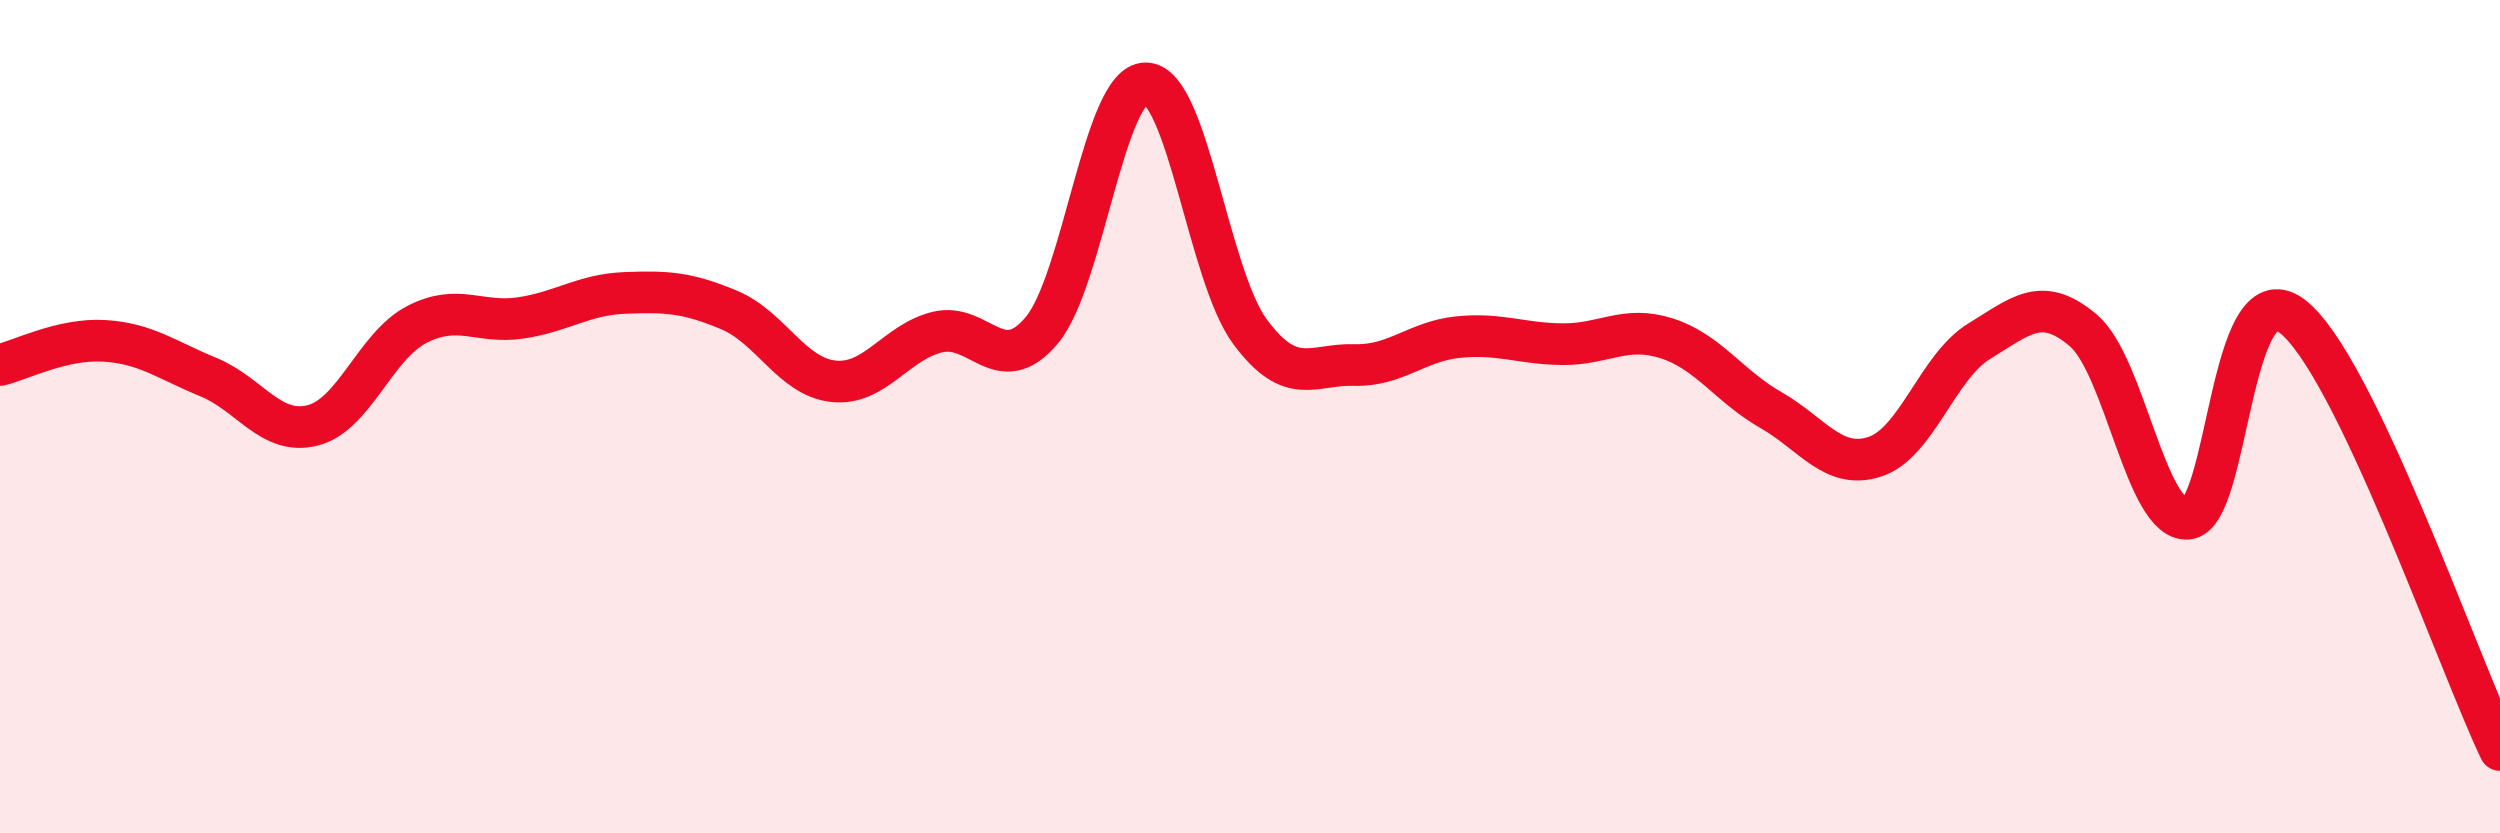
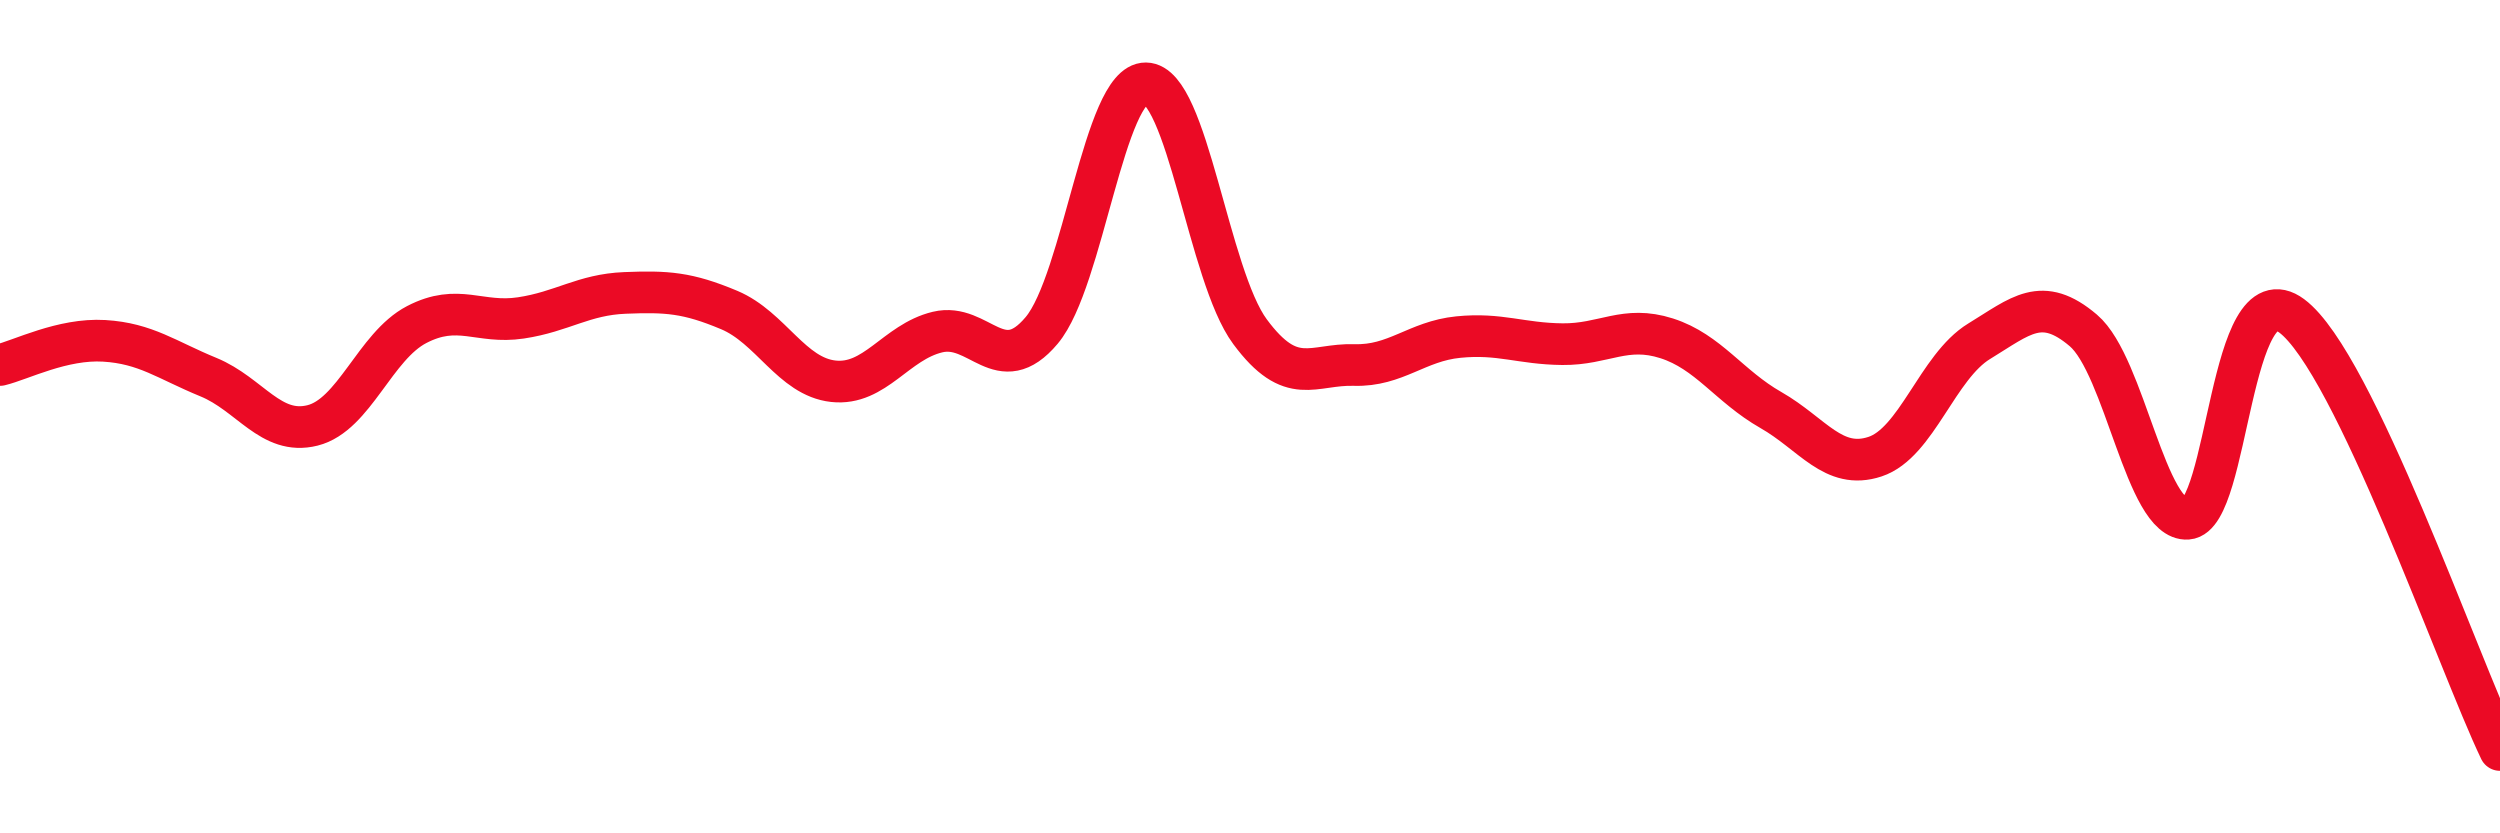
<svg xmlns="http://www.w3.org/2000/svg" width="60" height="20" viewBox="0 0 60 20">
-   <path d="M 0,8.76 C 0.5,8.64 1.5,8.12 2.5,8.18 C 3.5,8.24 4,8.64 5,9.05 C 6,9.46 6.5,10.46 7.5,10.21 C 8.5,9.96 9,8.31 10,7.79 C 11,7.27 11.5,7.78 12.5,7.63 C 13.5,7.48 14,7.07 15,7.03 C 16,6.99 16.5,7.02 17.5,7.44 C 18.5,7.86 19,9.04 20,9.15 C 21,9.26 21.5,8.21 22.5,7.97 C 23.5,7.73 24,9.12 25,7.93 C 26,6.74 26.5,1.99 27.5,2 C 28.5,2.01 29,6.61 30,7.96 C 31,9.31 31.5,8.73 32.5,8.76 C 33.5,8.79 34,8.19 35,8.09 C 36,7.99 36.5,8.25 37.5,8.26 C 38.5,8.27 39,7.8 40,8.12 C 41,8.44 41.5,9.27 42.5,9.84 C 43.5,10.41 44,11.29 45,10.96 C 46,10.63 46.5,8.8 47.5,8.19 C 48.5,7.58 49,7.08 50,7.93 C 51,8.78 51.5,12.52 52.5,12.45 C 53.5,12.38 53.5,6.47 55,7.58 C 56.5,8.69 59,15.92 60,18L60 20L0 20Z" fill="#EB0A25" opacity="0.1" stroke-linecap="round" stroke-linejoin="round" />
  <path d="M 0,8.76 C 0.5,8.64 1.5,8.12 2.5,8.18 C 3.5,8.24 4,8.64 5,9.05 C 6,9.46 6.5,10.46 7.5,10.21 C 8.5,9.96 9,8.31 10,7.79 C 11,7.27 11.5,7.78 12.5,7.63 C 13.5,7.48 14,7.07 15,7.03 C 16,6.99 16.5,7.02 17.5,7.44 C 18.5,7.86 19,9.04 20,9.15 C 21,9.26 21.5,8.21 22.5,7.97 C 23.5,7.73 24,9.12 25,7.93 C 26,6.74 26.5,1.99 27.5,2 C 28.5,2.01 29,6.61 30,7.96 C 31,9.31 31.5,8.73 32.5,8.76 C 33.5,8.79 34,8.19 35,8.09 C 36,7.99 36.5,8.25 37.5,8.26 C 38.5,8.27 39,7.8 40,8.12 C 41,8.44 41.5,9.27 42.5,9.84 C 43.5,10.41 44,11.29 45,10.96 C 46,10.63 46.5,8.8 47.5,8.19 C 48.5,7.58 49,7.08 50,7.93 C 51,8.78 51.5,12.52 52.5,12.45 C 53.5,12.38 53.5,6.47 55,7.58 C 56.5,8.69 59,15.92 60,18" stroke="#EB0A25" stroke-width="1" fill="none" stroke-linecap="round" stroke-linejoin="round" />
</svg>